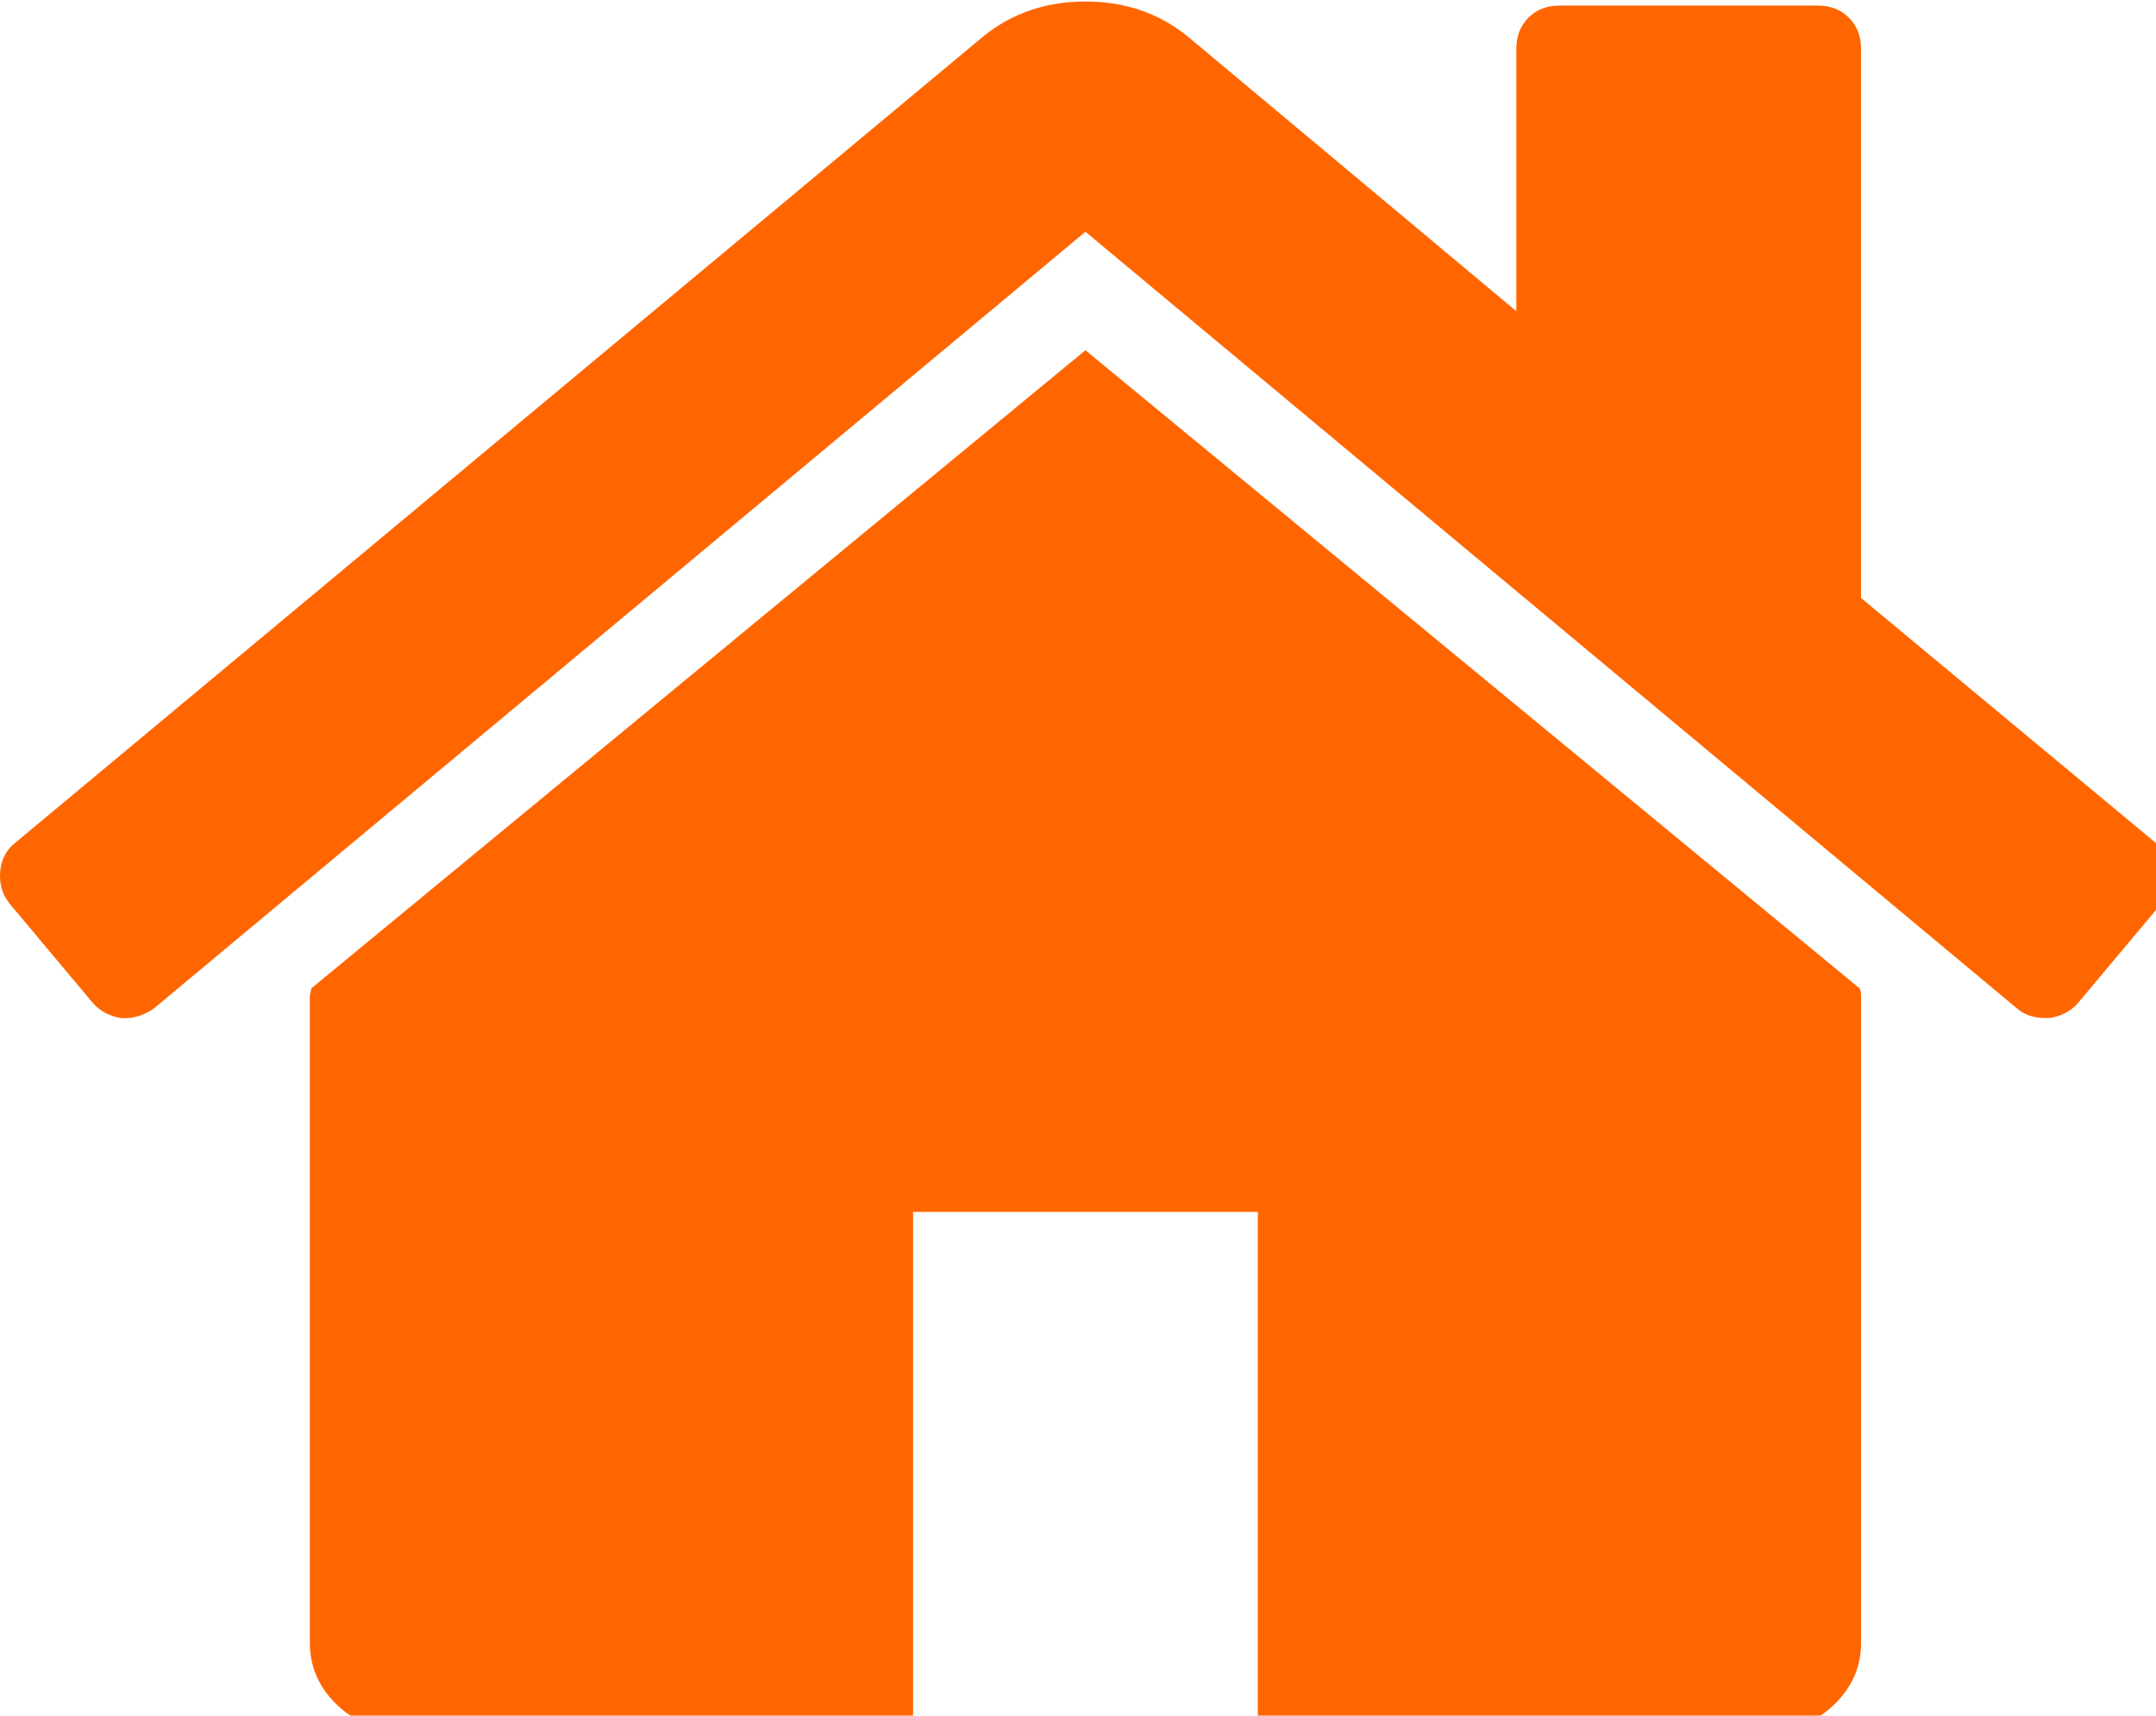
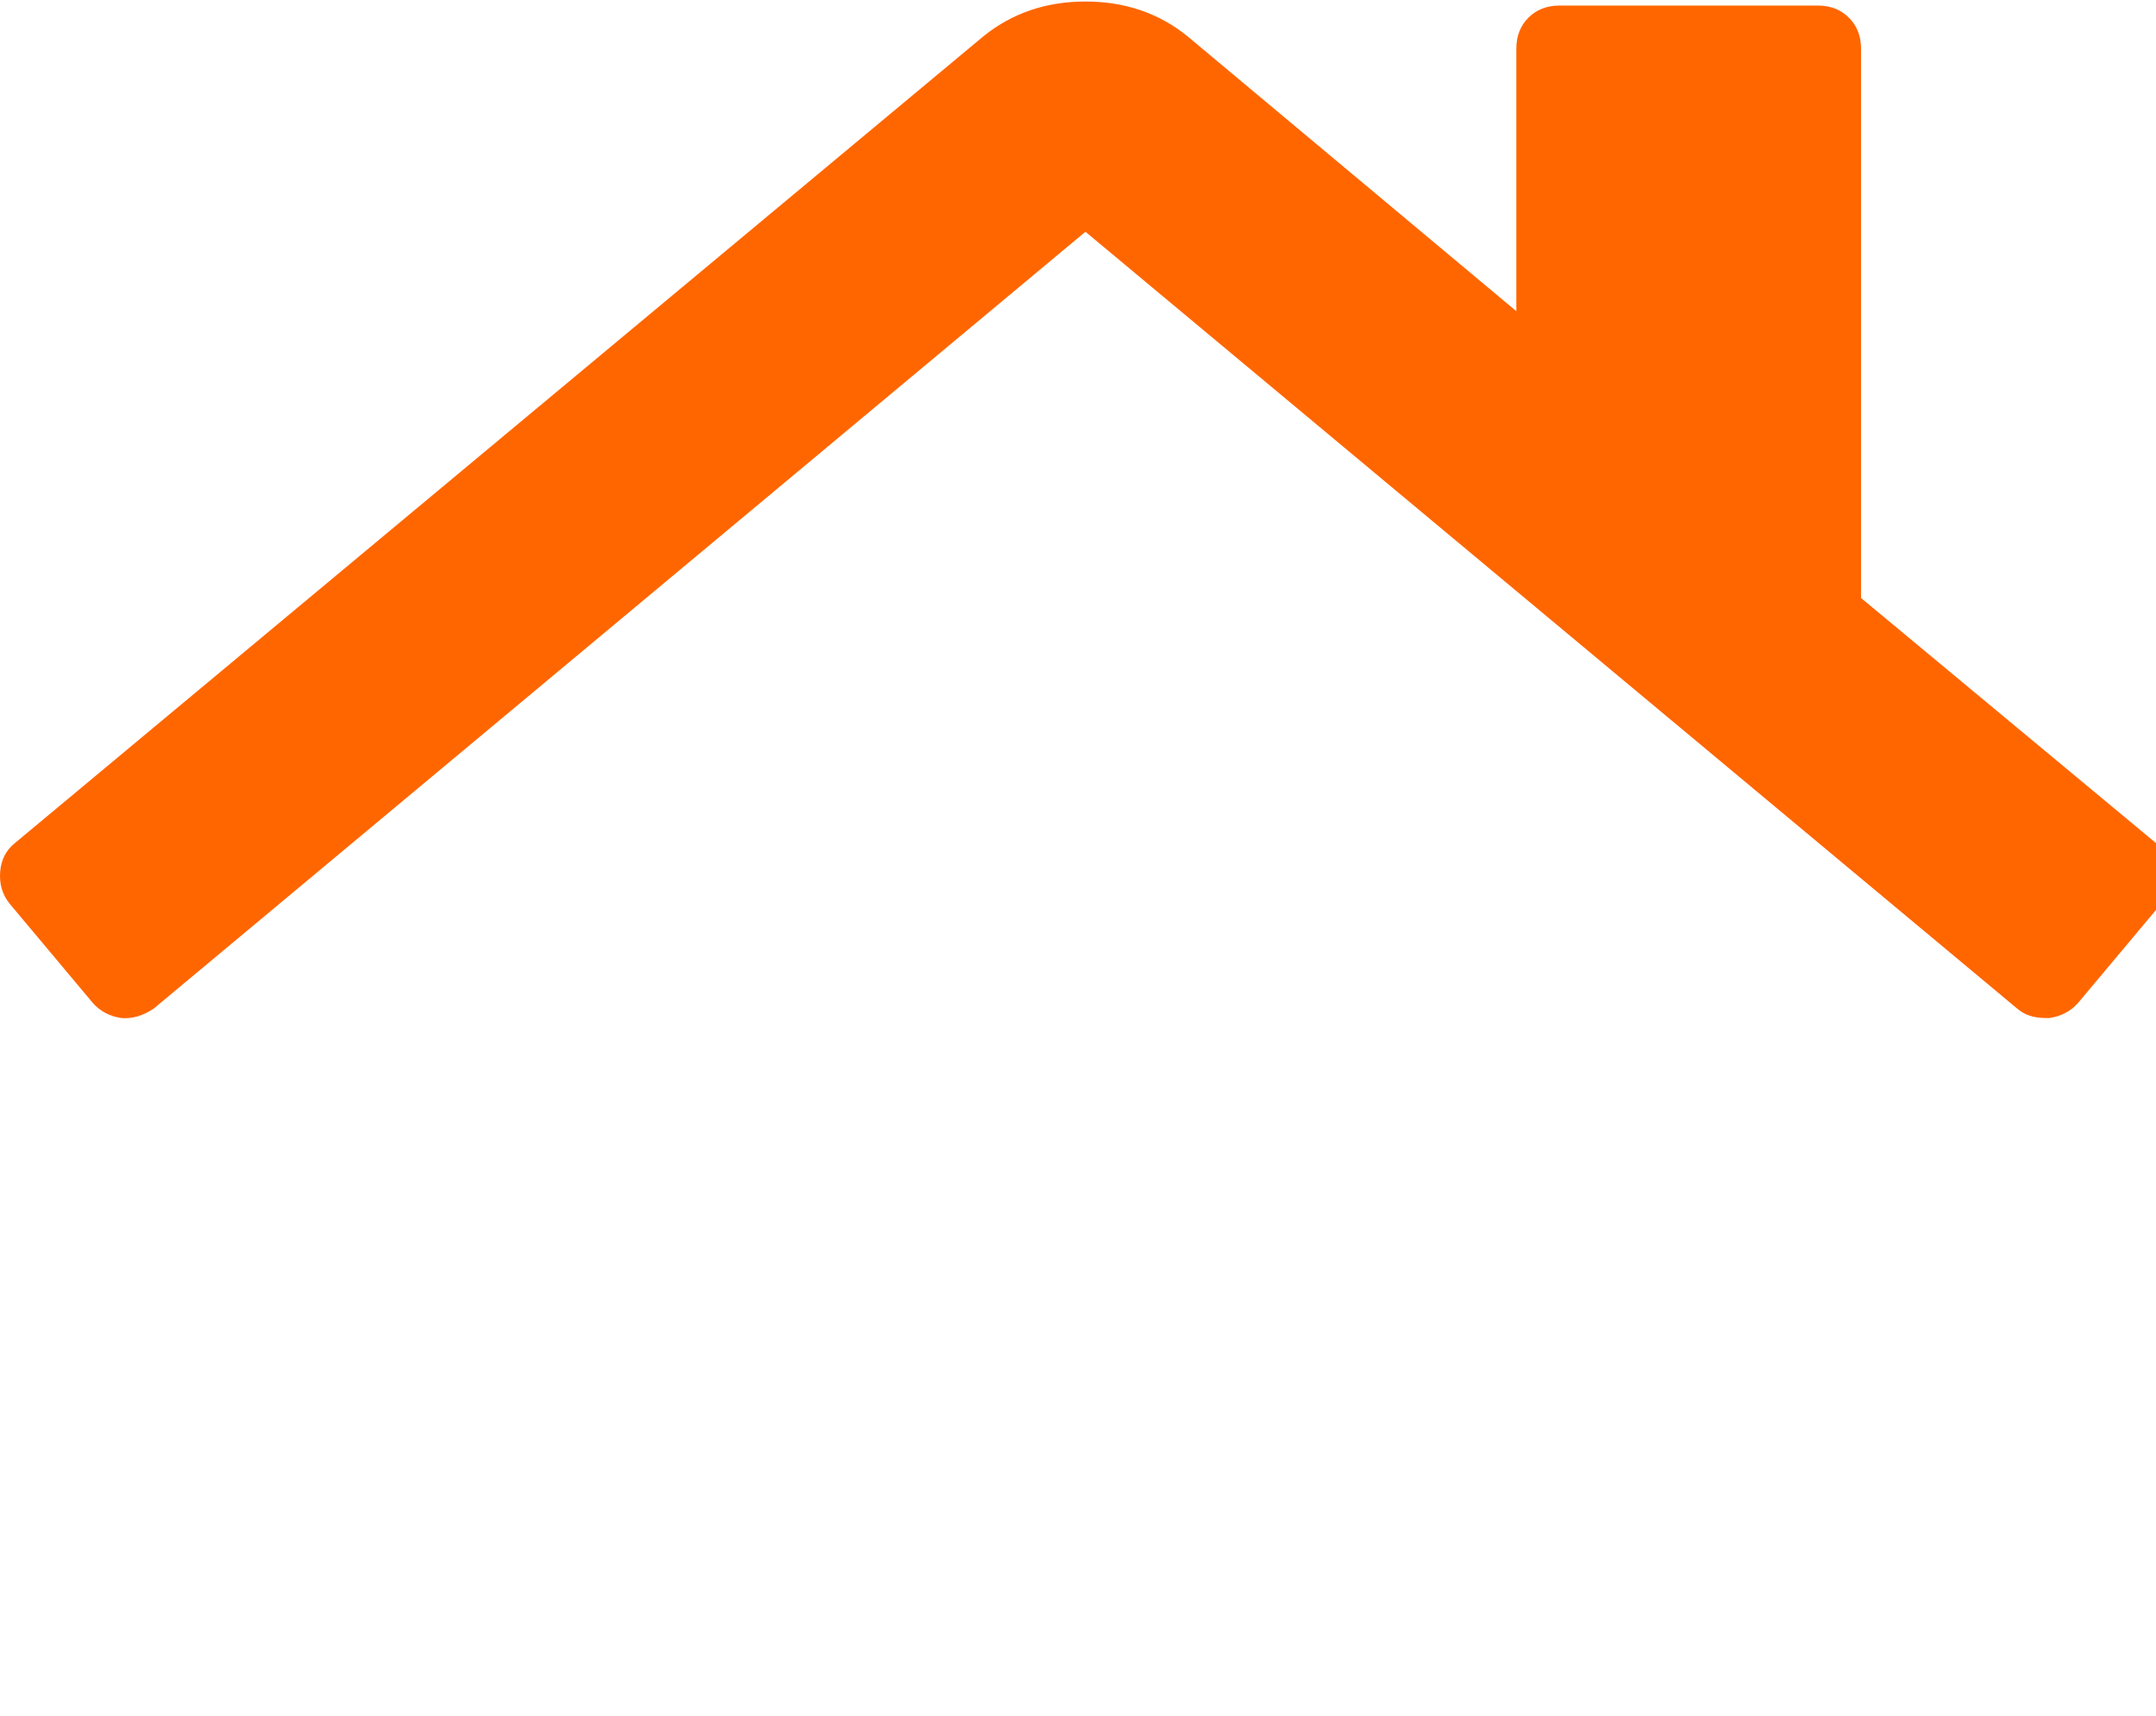
<svg xmlns="http://www.w3.org/2000/svg" xmlns:ns1="http://sodipodi.sourceforge.net/DTD/sodipodi-0.dtd" xmlns:ns2="http://www.inkscape.org/namespaces/inkscape" version="1.1" id="Capa_1" x="0px" y="0px" width="32" height="25.466" viewBox="0 0 32 25.466" xml:space="preserve" ns1:docname="home.svg" ns2:version="0.92.1 r15371" ns2:export-filename="C:\xampp\htdocs\YaboNadoo_G7\images\konz\home.png" ns2:export-xdpi="96" ns2:export-ydpi="96">
  <defs id="defs43" />
  <ns1:namedview pagecolor="#ffffff" bordercolor="#666666" borderopacity="1" objecttolerance="10" gridtolerance="10" guidetolerance="10" ns2:pageopacity="0" ns2:pageshadow="2" ns2:window-width="640" ns2:window-height="480" id="namedview41" showgrid="false" fit-margin-top="0" fit-margin-left="0" fit-margin-right="0" fit-margin-bottom="0" ns2:pagecheckerboard="true" ns2:zoom="16.904918" ns2:cx="16.000001" ns2:cy="12.732982" ns2:current-layer="Capa_1" />
  <g id="g8" transform="matrix(0.07,0,0,0.07,3.875544e-5,-3.267)" style="fill:#ff6600">
    <g id="g6">
-       <path d="m 230.149,120.939 -164.163,135.335 c 0,0.191 -0.048,0.472 -0.144,0.855 -0.094,0.38 -0.144,0.656 -0.144,0.852 v 137.041 c 0,4.948 1.809,9.236 5.426,12.847 3.616,3.613 7.898,5.431 12.847,5.431 h 109.63 v -109.636 h 73.097 v 109.64 h 109.629 c 4.948,0 9.236,-1.814 12.847,-5.435 3.617,-3.607 5.432,-7.898 5.432,-12.847 v -137.041 c 0,-0.76 -0.104,-1.334 -0.288,-1.707 z" id="path2" ns2:connector-curvature="0" />
      <path d="m 457.122,225.438 -62.522,-51.962 v -116.487 c 0,-2.663 -0.856,-4.853 -2.574,-6.567 -1.704,-1.712 -3.894,-2.568 -6.563,-2.568 h -54.816 c -2.666,0 -4.855,0.856 -6.57,2.568 -1.711,1.714 -2.566,3.905 -2.566,6.567 v 55.673 l -69.662,-58.245 c -6.084,-4.949 -13.318,-7.423 -21.694,-7.423 -8.375,0 -15.608,2.474 -21.698,7.423 l -205.285,171.021 c -1.903,1.52 -2.946,3.566 -3.14,6.136 -0.193,2.568 0.472,4.811 1.997,6.713 l 17.701,21.128 c 1.525,1.712 3.521,2.759 5.996,3.142 2.285,0.192 4.57,-0.476 6.855,-1.998 l 197.568,-164.742 197.57,164.741 c 1.526,1.328 3.521,1.991 5.996,1.991 h 0.858 c 2.471,-0.376 4.463,-1.43 5.996,-3.138 l 17.703,-21.125 c 1.522,-1.906 2.189,-4.145 1.991,-6.716 -0.195,-2.563 -1.242,-4.609 -3.141,-6.132 z" id="path4" ns2:connector-curvature="0" />
    </g>
  </g>
  <g id="g10" transform="translate(5.574698e-4,-387.838)" />
  <g id="g12" transform="translate(5.574698e-4,-387.838)" />
  <g id="g14" transform="translate(5.574698e-4,-387.838)" />
  <g id="g16" transform="translate(5.574698e-4,-387.838)" />
  <g id="g18" transform="translate(5.574698e-4,-387.838)" />
  <g id="g20" transform="translate(5.574698e-4,-387.838)" />
  <g id="g22" transform="translate(5.574698e-4,-387.838)" />
  <g id="g24" transform="translate(5.574698e-4,-387.838)" />
  <g id="g26" transform="translate(5.574698e-4,-387.838)" />
  <g id="g28" transform="translate(5.574698e-4,-387.838)" />
  <g id="g30" transform="translate(5.574698e-4,-387.838)" />
  <g id="g32" transform="translate(5.574698e-4,-387.838)" />
  <g id="g34" transform="translate(5.574698e-4,-387.838)" />
  <g id="g36" transform="translate(5.574698e-4,-387.838)" />
  <g id="g38" transform="translate(5.574698e-4,-387.838)" />
</svg>